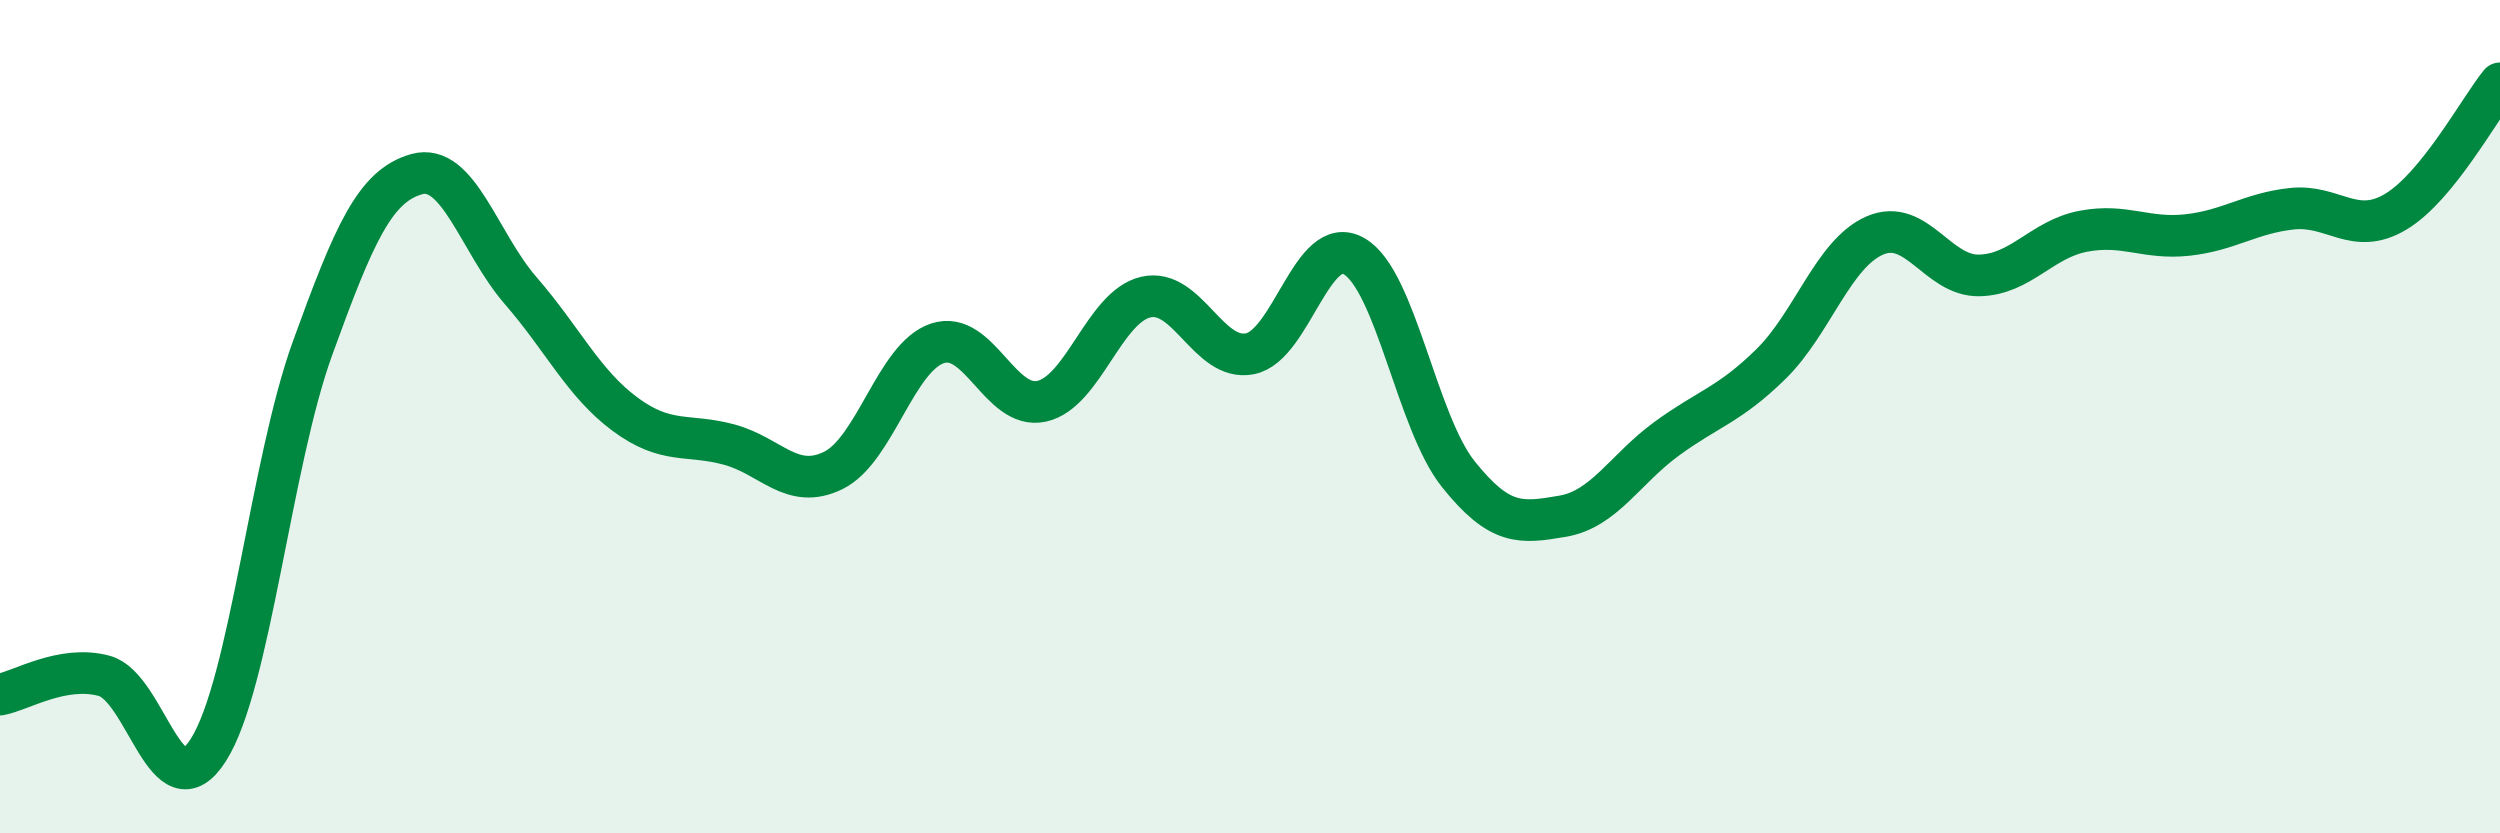
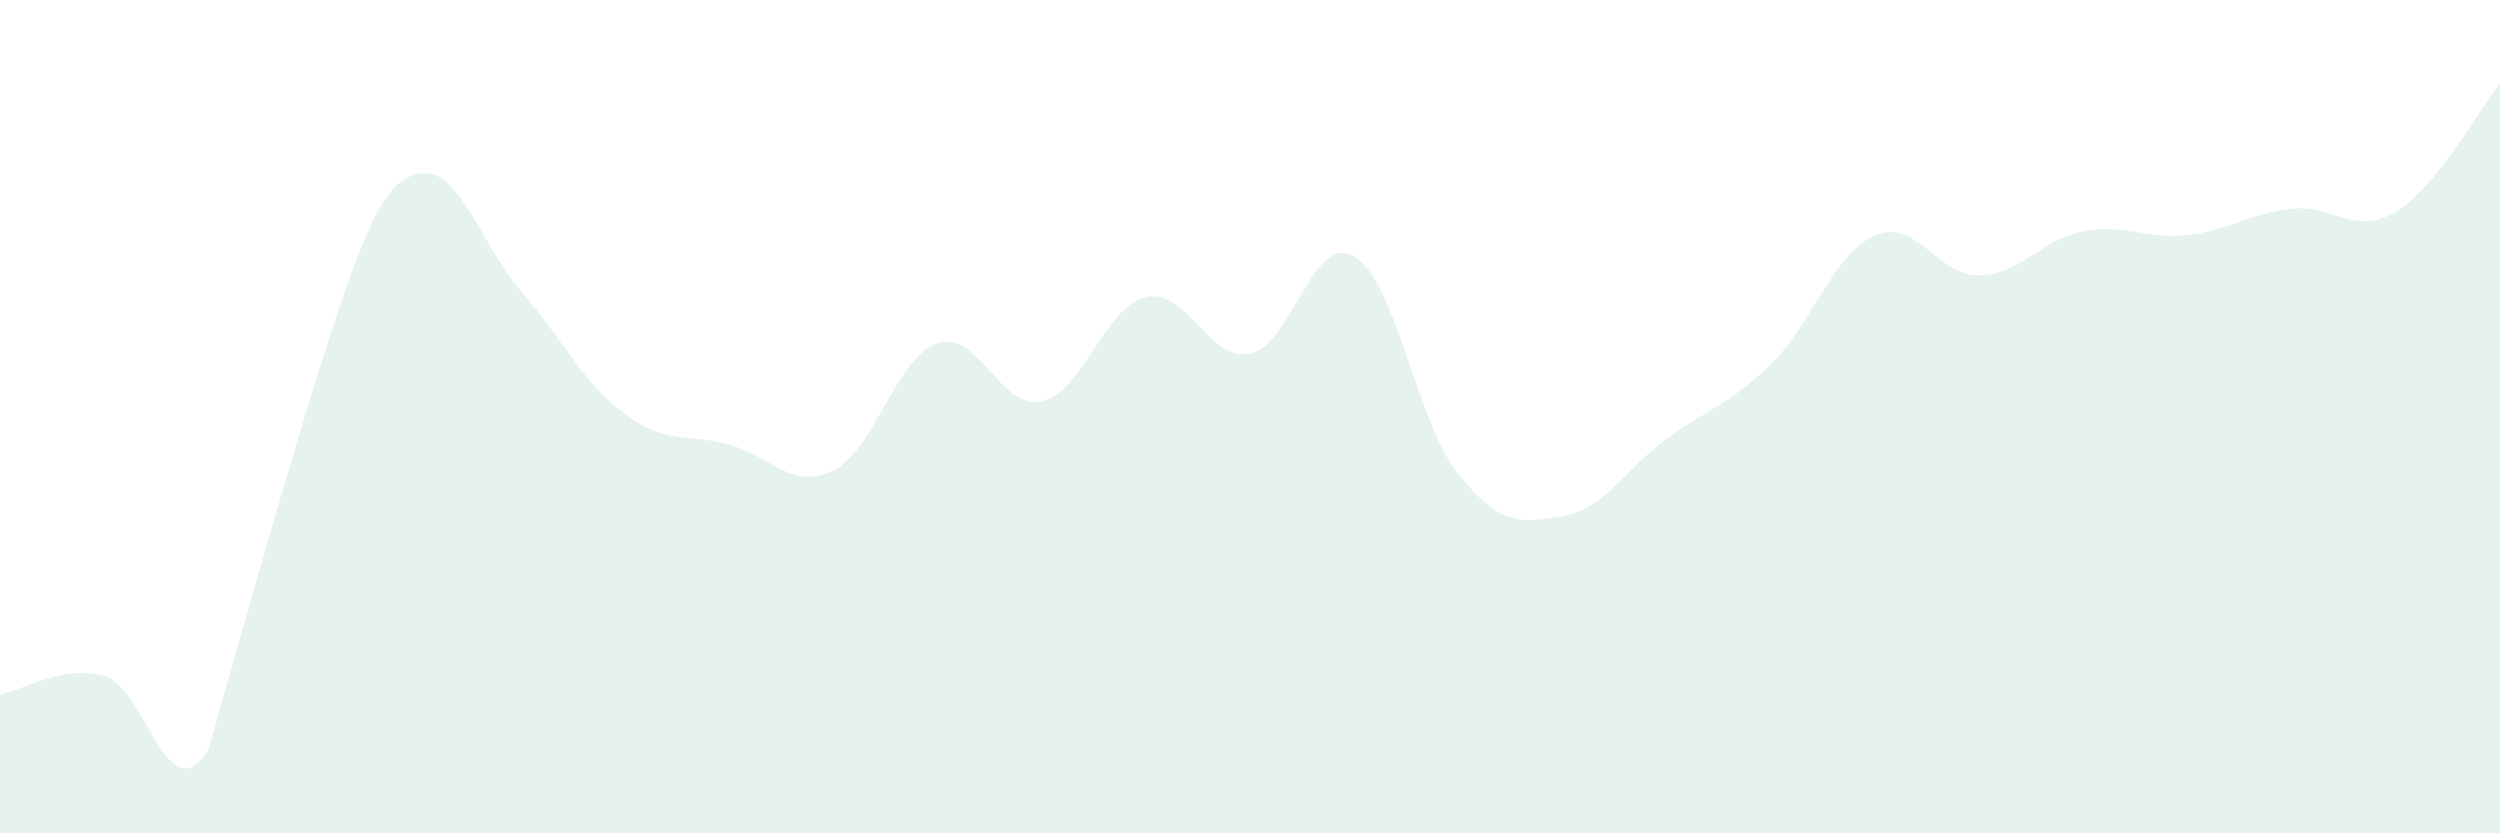
<svg xmlns="http://www.w3.org/2000/svg" width="60" height="20" viewBox="0 0 60 20">
-   <path d="M 0,16.67 C 0.5,16.58 1.5,15.95 2.5,16.22 C 3.5,16.49 4,19.57 5,18 C 6,16.43 6.5,11.12 7.5,8.36 C 8.5,5.6 9,4.46 10,4.18 C 11,3.9 11.5,5.83 12.5,6.98 C 13.5,8.13 14,9.2 15,9.94 C 16,10.68 16.5,10.4 17.5,10.67 C 18.5,10.94 19,11.78 20,11.29 C 21,10.8 21.5,8.57 22.5,8.24 C 23.5,7.91 24,9.85 25,9.63 C 26,9.41 26.5,7.36 27.5,7.13 C 28.5,6.9 29,8.69 30,8.49 C 31,8.29 31.5,5.57 32.5,6.15 C 33.5,6.73 34,10.13 35,11.38 C 36,12.63 36.5,12.56 37.5,12.39 C 38.5,12.22 39,11.26 40,10.53 C 41,9.8 41.5,9.72 42.5,8.74 C 43.5,7.76 44,6.08 45,5.65 C 46,5.22 46.5,6.63 47.5,6.61 C 48.5,6.59 49,5.74 50,5.55 C 51,5.36 51.5,5.75 52.5,5.64 C 53.5,5.53 54,5.12 55,5.01 C 56,4.9 56.5,5.68 57.5,5.08 C 58.5,4.48 59.5,2.62 60,2L60 20L0 20Z" fill="#008740" opacity="0.1" stroke-linecap="round" stroke-linejoin="round" />
-   <path d="M 0,16.67 C 0.5,16.58 1.5,15.95 2.5,16.22 C 3.5,16.49 4,19.57 5,18 C 6,16.43 6.5,11.12 7.5,8.36 C 8.5,5.6 9,4.46 10,4.18 C 11,3.9 11.5,5.83 12.5,6.98 C 13.5,8.13 14,9.2 15,9.94 C 16,10.68 16.5,10.4 17.5,10.67 C 18.5,10.94 19,11.78 20,11.29 C 21,10.8 21.5,8.57 22.5,8.24 C 23.5,7.91 24,9.85 25,9.63 C 26,9.41 26.5,7.36 27.5,7.13 C 28.5,6.9 29,8.69 30,8.49 C 31,8.29 31.5,5.57 32.5,6.15 C 33.5,6.73 34,10.13 35,11.38 C 36,12.63 36.5,12.56 37.5,12.39 C 38.5,12.22 39,11.26 40,10.53 C 41,9.8 41.5,9.72 42.5,8.74 C 43.5,7.76 44,6.08 45,5.65 C 46,5.22 46.5,6.63 47.5,6.61 C 48.5,6.59 49,5.74 50,5.55 C 51,5.36 51.5,5.75 52.5,5.64 C 53.5,5.53 54,5.12 55,5.01 C 56,4.9 56.5,5.68 57.5,5.08 C 58.5,4.48 59.5,2.62 60,2" stroke="#008740" stroke-width="1" fill="none" stroke-linecap="round" stroke-linejoin="round" />
+   <path d="M 0,16.67 C 0.5,16.58 1.5,15.95 2.5,16.22 C 3.5,16.49 4,19.57 5,18 C 8.5,5.6 9,4.46 10,4.18 C 11,3.9 11.5,5.83 12.5,6.98 C 13.5,8.13 14,9.2 15,9.94 C 16,10.68 16.5,10.4 17.5,10.67 C 18.5,10.94 19,11.78 20,11.29 C 21,10.8 21.5,8.57 22.5,8.24 C 23.5,7.91 24,9.85 25,9.63 C 26,9.41 26.5,7.36 27.5,7.13 C 28.5,6.9 29,8.69 30,8.49 C 31,8.29 31.5,5.57 32.5,6.15 C 33.5,6.73 34,10.13 35,11.38 C 36,12.63 36.5,12.56 37.5,12.39 C 38.5,12.22 39,11.26 40,10.53 C 41,9.8 41.5,9.72 42.5,8.74 C 43.5,7.76 44,6.08 45,5.65 C 46,5.22 46.5,6.63 47.5,6.61 C 48.5,6.59 49,5.74 50,5.55 C 51,5.36 51.5,5.75 52.5,5.64 C 53.5,5.53 54,5.12 55,5.01 C 56,4.9 56.5,5.68 57.5,5.08 C 58.5,4.48 59.5,2.62 60,2L60 20L0 20Z" fill="#008740" opacity="0.1" stroke-linecap="round" stroke-linejoin="round" />
</svg>